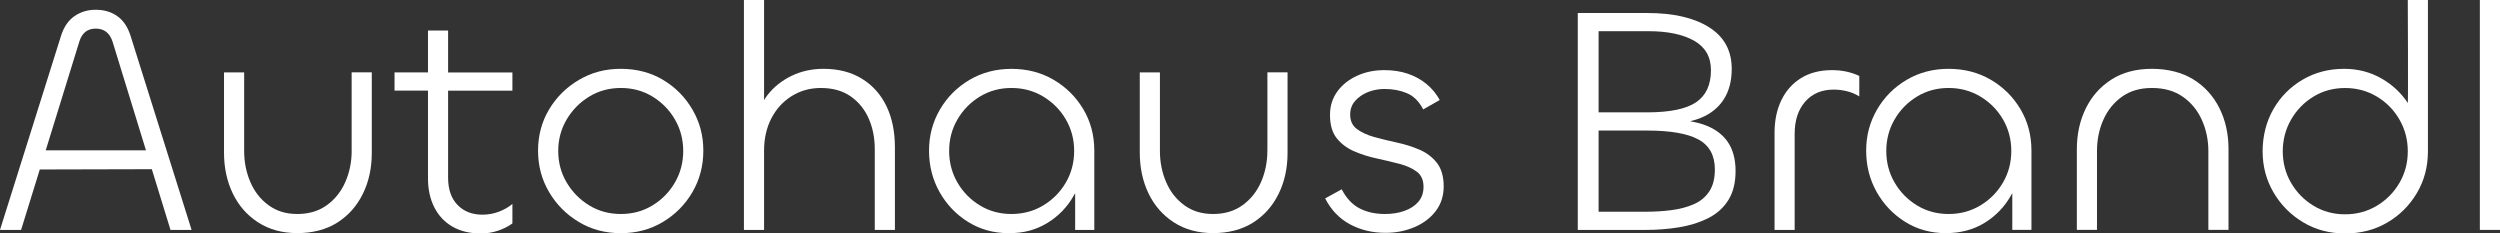
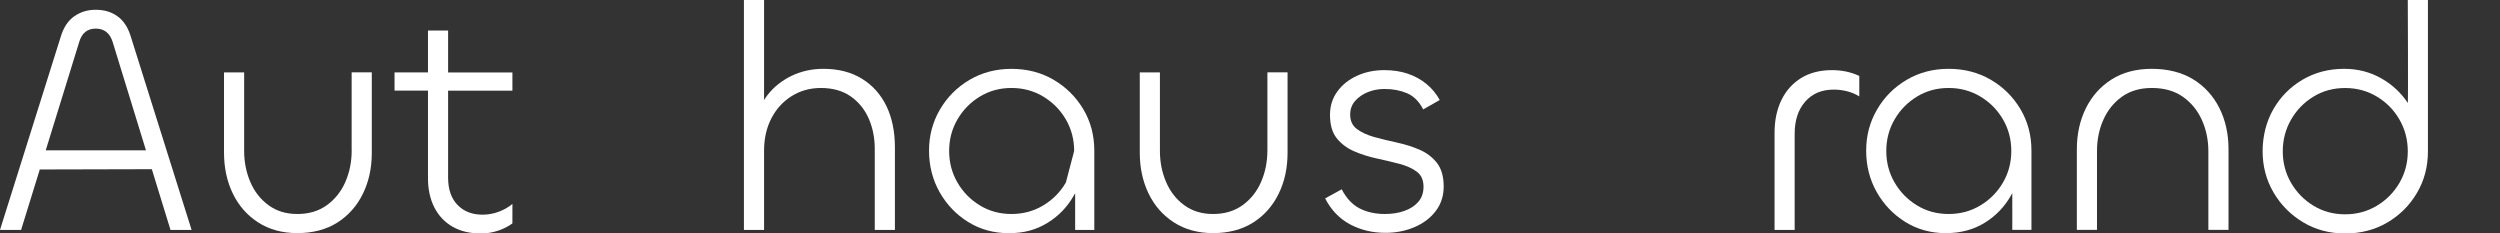
<svg xmlns="http://www.w3.org/2000/svg" id="Ebene_1" version="1.1" viewBox="0 0 708.67 66.18">
  <rect x="0" y="0" width="708.67" height="66.18" fill="#333333" stroke="none" />
  <defs>
    <style> .st0 { fill: #fff; } </style>
  </defs>
  <g>
    <path class="st0" d="M508.74,65.17h-5.71v-27.52c0-3.5.64-6.58,1.93-9.25,1.29-2.67,3.14-4.75,5.57-6.26,2.42-1.5,5.35-2.26,8.79-2.26,1.41,0,2.76.14,4.05.41,1.29.28,2.52.69,3.68,1.24v5.8c-1.1-.68-2.27-1.17-3.5-1.47-1.23-.31-2.49-.46-3.78-.46-3.38,0-6.06,1.14-8.05,3.41-1.99,2.27-2.99,5.31-2.99,9.11v27.25Z" />
    <path class="st0" d="M551.64,66.09c-4.3,0-8.15-1.06-11.55-3.18-3.41-2.12-6.11-4.94-8.1-8.47-1.99-3.53-2.99-7.44-2.99-11.74s1.03-8.11,3.08-11.64c2.05-3.53,4.85-6.34,8.38-8.42,3.53-2.09,7.5-3.13,11.92-3.13s8.39,1.03,11.92,3.08c3.53,2.06,6.34,4.83,8.42,8.33,2.09,3.5,3.13,7.43,3.13,11.78v22.46h-5.43v-10.44s1.47-2.57-.37.68c-1.84,3.25-4.34,5.84-7.5,7.78-3.16,1.93-6.8,2.9-10.91,2.9ZM552.37,60.66c3.32,0,6.32-.81,9.02-2.44,2.7-1.62,4.83-3.79,6.4-6.49,1.57-2.7,2.35-5.68,2.35-8.93s-.78-6.23-2.35-8.93c-1.56-2.7-3.7-4.86-6.4-6.49-2.7-1.63-5.71-2.44-9.02-2.44s-6.3.81-8.97,2.44c-2.67,1.63-4.79,3.79-6.35,6.49-1.56,2.7-2.35,5.68-2.35,8.93s.78,6.23,2.35,8.93c1.57,2.7,3.68,4.86,6.35,6.49,2.67,1.63,5.66,2.44,8.97,2.44Z" />
    <path class="st0" d="M609.99,24.94c-3.38,0-6.21.83-8.51,2.49-2.3,1.66-4.05,3.84-5.25,6.53-1.2,2.7-1.8,5.65-1.8,8.84v22.37h-5.71v-22.83c0-4.29.84-8.16,2.53-11.6,1.69-3.44,4.11-6.17,7.27-8.19,3.16-2.02,6.98-3.04,11.46-3.04s8.51,1,11.74,2.99c3.22,1.99,5.69,4.71,7.41,8.15,1.72,3.44,2.58,7.3,2.58,11.6v22.92h-5.71v-22.28c0-3.19-.61-6.15-1.84-8.88-1.23-2.73-3.02-4.92-5.39-6.58-2.36-1.66-5.29-2.49-8.79-2.49Z" />
    <path class="st0" d="M664.76,66.18c-4.42,0-8.39-1.06-11.92-3.18s-6.32-4.94-8.38-8.47c-2.06-3.53-3.08-7.41-3.08-11.64s1.01-8.39,3.04-11.92c2.02-3.53,4.79-6.32,8.29-8.38,3.5-2.05,7.42-3.08,11.78-3.08,3.93,0,7.5.94,10.72,2.81,3,1.74,5.44,4.03,7.32,6.86.14.21,0-29.18,0-29.18h5.71v42.89c0,4.36-1.04,8.3-3.13,11.83-2.09,3.53-4.9,6.32-8.42,8.38-3.53,2.06-7.5,3.08-11.92,3.08ZM664.76,60.75c3.32,0,6.32-.81,9.02-2.44,2.7-1.62,4.83-3.79,6.4-6.49,1.57-2.7,2.35-5.67,2.35-8.93s-.78-6.24-2.35-8.97c-1.56-2.73-3.7-4.91-6.4-6.53s-5.71-2.44-9.02-2.44-6.3.81-8.97,2.44c-2.67,1.63-4.79,3.81-6.35,6.53-1.56,2.73-2.35,5.72-2.35,8.97s.78,6.23,2.35,8.93c1.57,2.7,3.68,4.87,6.35,6.49,2.67,1.63,5.66,2.44,8.97,2.44Z" />
-     <path class="st0" d="M702.96,0h5.71v65.17h-5.71V0Z" />
-     <path class="st0" d="M489.64,40.04c-1.57-2.15-3.82-3.73-6.77-4.74-1.17-.4-2.45-.7-3.79-.94.02,0,.05,0,.08-.01,1.09-.26,2.11-.58,3.07-.98,2.76-1.14,4.89-2.87,6.4-5.2,1.5-2.33,2.26-5.22,2.26-8.65,0-5.16-2.13-9.08-6.4-11.78-4.27-2.7-10.11-4.05-17.54-4.05h-19.7v61.49h19.05c3.5,0,6.78-.26,9.85-.78,3.07-.52,5.8-1.4,8.19-2.62,2.39-1.23,4.26-2.93,5.62-5.11,1.35-2.18,2.02-4.92,2.02-8.24s-.78-6.23-2.35-8.38ZM453.15,8.84h14.08c5.52,0,9.86.91,13.03,2.72,3.16,1.81,4.74,4.59,4.74,8.33,0,4.17-1.41,7.21-4.23,9.11-2.82,1.9-7.46,2.85-13.9,2.85h-13.72V8.84ZM484.49,54.31c-1.08,1.6-2.53,2.79-4.37,3.59-1.84.8-3.93,1.35-6.26,1.66-2.33.31-4.79.46-7.36.46h-13.35v-23.01h13.72c6.63,0,11.49.84,14.59,2.53,3.1,1.69,4.65,4.53,4.65,8.51,0,2.58-.54,4.66-1.61,6.26Z" />
  </g>
  <g>
    <path class="st0" d="M33.23,4.56c-1.72-1.2-3.74-1.79-6.07-1.79s-4.28.6-6.03,1.79c-1.75,1.2-3.02,3.05-3.82,5.57L0,65.17h5.98l5.3-17.13,31.76-.08,5.29,17.21h5.98L37,10.13c-.8-2.52-2.06-4.37-3.77-5.57ZM12.96,42.62l9.5-30.74c.74-2.52,2.3-3.77,4.69-3.77s3.99,1.26,4.78,3.77l9.45,30.74H12.96Z" />
    <path class="st0" d="M99.69,42.71c0,3.19-.6,6.15-1.8,8.88-1.2,2.73-2.95,4.92-5.25,6.58-2.3,1.66-5.08,2.49-8.33,2.49s-5.92-.83-8.19-2.49c-2.27-1.66-3.99-3.85-5.16-6.58-1.17-2.73-1.75-5.66-1.75-8.79v-22.28h-5.71v22.73c0,4.3.83,8.16,2.49,11.6,1.66,3.44,4.05,6.17,7.18,8.19,3.13,2.02,6.84,3.04,11.14,3.04s8.19-1,11.32-2.99c3.13-1.99,5.54-4.71,7.23-8.15,1.69-3.44,2.53-7.3,2.53-11.6v-22.83h-5.71v22.18Z" />
    <path class="st0" d="M127.03,8.65h-5.71v11.87h-9.48v5.16h9.48v24.85c0,3.13.6,5.88,1.79,8.24,1.2,2.36,2.92,4.19,5.16,5.48,2.24,1.29,4.93,1.93,8.05,1.93,1.66,0,3.27-.26,4.83-.78,1.56-.52,2.93-1.21,4.1-2.07v-5.52c-1.1.92-2.39,1.66-3.87,2.21-1.47.55-3.01.83-4.6.83-2.95,0-5.31-.92-7.09-2.76-1.78-1.84-2.67-4.42-2.67-7.73v-24.67h18.23v-5.16h-18.23v-11.87Z" />
-     <path class="st0" d="M187.96,22.64c-3.5-2.08-7.49-3.13-11.97-3.13s-8.32,1.05-11.87,3.13c-3.56,2.09-6.38,4.88-8.47,8.38-2.09,3.5-3.13,7.4-3.13,11.69s1.04,8.21,3.13,11.74c2.08,3.53,4.89,6.35,8.42,8.47,3.53,2.12,7.5,3.18,11.92,3.18s8.39-1.06,11.92-3.18c3.53-2.12,6.32-4.94,8.38-8.47,2.05-3.53,3.08-7.44,3.08-11.74s-1.03-8.11-3.08-11.64c-2.06-3.53-4.83-6.34-8.33-8.42ZM191.32,51.73c-1.56,2.7-3.68,4.86-6.35,6.49-2.67,1.63-5.66,2.44-8.97,2.44s-6.31-.81-8.97-2.44c-2.67-1.62-4.8-3.79-6.4-6.49-1.6-2.7-2.39-5.68-2.39-8.93s.8-6.23,2.39-8.93c1.6-2.7,3.73-4.86,6.4-6.49,2.67-1.63,5.66-2.44,8.97-2.44s6.3.81,8.97,2.44c2.67,1.63,4.79,3.79,6.35,6.49,1.57,2.7,2.35,5.68,2.35,8.93s-.78,6.23-2.35,8.93Z" />
    <path class="st0" d="M244.34,22.32c-3.04-1.87-6.67-2.81-10.91-2.81-3.31,0-6.35.68-9.11,2.02-2.76,1.35-5.03,3.18-6.81,5.48-.34.44-.63.9-.92,1.36V0h-5.71v65.17h5.71v-22.46c0-3.44.69-6.49,2.07-9.16,1.38-2.67,3.3-4.77,5.75-6.31,2.45-1.53,5.21-2.3,8.28-2.3,3.37,0,6.2.8,8.47,2.39,2.27,1.6,3.97,3.7,5.11,6.31,1.14,2.61,1.7,5.48,1.7,8.61v22.92h5.71v-23.38c0-4.48-.8-8.38-2.39-11.69-1.6-3.31-3.91-5.91-6.95-7.78Z" />
-     <path class="st0" d="M298.65,22.6c-3.53-2.05-7.5-3.08-11.92-3.08s-8.39,1.05-11.92,3.13c-3.53,2.09-6.32,4.89-8.38,8.42-2.06,3.53-3.08,7.41-3.08,11.64s1,8.21,2.99,11.74c1.99,3.53,4.69,6.35,8.1,8.47,3.41,2.12,7.26,3.18,11.55,3.18s7.75-.97,10.91-2.9c3.16-1.93,5.66-4.53,7.5-7.78.14-.26.26-.46.37-.65v10.41h5.43v-22.46c0-4.36-1.04-8.29-3.13-11.78-2.09-3.5-4.9-6.27-8.42-8.33ZM302.14,51.73c-1.56,2.7-3.7,4.86-6.4,6.49-2.7,1.63-5.71,2.44-9.02,2.44s-6.3-.81-8.97-2.44c-2.67-1.62-4.79-3.79-6.35-6.49-1.56-2.7-2.35-5.68-2.35-8.93s.78-6.23,2.35-8.93c1.57-2.7,3.68-4.86,6.35-6.49,2.67-1.63,5.66-2.44,8.97-2.44s6.32.81,9.02,2.44c2.7,1.63,4.83,3.79,6.4,6.49,1.57,2.7,2.35,5.68,2.35,8.93s-.78,6.23-2.35,8.93Z" />
+     <path class="st0" d="M298.65,22.6c-3.53-2.05-7.5-3.08-11.92-3.08s-8.39,1.05-11.92,3.13c-3.53,2.09-6.32,4.89-8.38,8.42-2.06,3.53-3.08,7.41-3.08,11.64s1,8.21,2.99,11.74c1.99,3.53,4.69,6.35,8.1,8.47,3.41,2.12,7.26,3.18,11.55,3.18s7.75-.97,10.91-2.9c3.16-1.93,5.66-4.53,7.5-7.78.14-.26.26-.46.37-.65v10.41h5.43v-22.46c0-4.36-1.04-8.29-3.13-11.78-2.09-3.5-4.9-6.27-8.42-8.33ZM302.14,51.73c-1.56,2.7-3.7,4.86-6.4,6.49-2.7,1.63-5.71,2.44-9.02,2.44s-6.3-.81-8.97-2.44c-2.67-1.62-4.79-3.79-6.35-6.49-1.56-2.7-2.35-5.68-2.35-8.93s.78-6.23,2.35-8.93c1.57-2.7,3.68-4.86,6.35-6.49,2.67-1.63,5.66-2.44,8.97-2.44s6.32.81,9.02,2.44c2.7,1.63,4.83,3.79,6.4,6.49,1.57,2.7,2.35,5.68,2.35,8.93Z" />
    <path class="st0" d="M359.26,42.71c0,3.19-.6,6.15-1.79,8.88-1.2,2.73-2.95,4.92-5.25,6.58-2.3,1.66-5.08,2.49-8.33,2.49s-5.92-.83-8.19-2.49c-2.27-1.66-3.99-3.85-5.15-6.58-1.17-2.73-1.75-5.66-1.75-8.79v-22.28h-5.71v22.73c0,4.3.83,8.16,2.49,11.6,1.66,3.44,4.05,6.17,7.18,8.19,3.13,2.02,6.84,3.04,11.14,3.04s8.19-1,11.32-2.99c3.13-1.99,5.54-4.71,7.23-8.15,1.69-3.44,2.53-7.3,2.53-11.6v-22.83h-5.71v22.18Z" />
    <path class="st0" d="M407.31,46.16c-1.29-1.63-2.93-2.87-4.93-3.73-1.99-.86-4.13-1.53-6.4-2.02-2.27-.49-4.4-1.01-6.4-1.56-1.99-.55-3.63-1.3-4.92-2.26-1.29-.95-1.93-2.32-1.93-4.1,0-1.53.47-2.84,1.43-3.91.95-1.07,2.16-1.9,3.63-2.49,1.47-.58,3.04-.87,4.69-.87,2.33,0,4.45.4,6.35,1.2,1.9.8,3.44,2.33,4.6,4.6l4.69-2.67c-.98-1.78-2.24-3.3-3.78-4.56-1.53-1.26-3.3-2.22-5.29-2.9-1.99-.68-4.22-1.01-6.67-1.01-2.82,0-5.4.54-7.73,1.61-2.33,1.07-4.19,2.56-5.57,4.46-1.38,1.9-2.07,4.11-2.07,6.63,0,2.82.64,5.03,1.93,6.63,1.29,1.6,2.93,2.82,4.93,3.68,1.99.86,4.13,1.54,6.4,2.03,2.27.49,4.4,1,6.4,1.52,1.99.52,3.63,1.26,4.92,2.21,1.29.95,1.93,2.38,1.93,4.28,0,1.72-.49,3.14-1.47,4.28-.98,1.14-2.3,1.99-3.96,2.58s-3.5.87-5.52.87c-2.7,0-5.08-.52-7.13-1.57-2.06-1.04-3.76-2.85-5.11-5.43l-4.69,2.58c1.66,3.25,3.99,5.69,6.99,7.32,3.01,1.62,6.38,2.44,10.13,2.44,2.95,0,5.67-.54,8.19-1.61,2.52-1.07,4.53-2.59,6.03-4.56,1.5-1.96,2.26-4.3,2.26-7s-.64-5.05-1.93-6.67Z" />
  </g>
</svg>